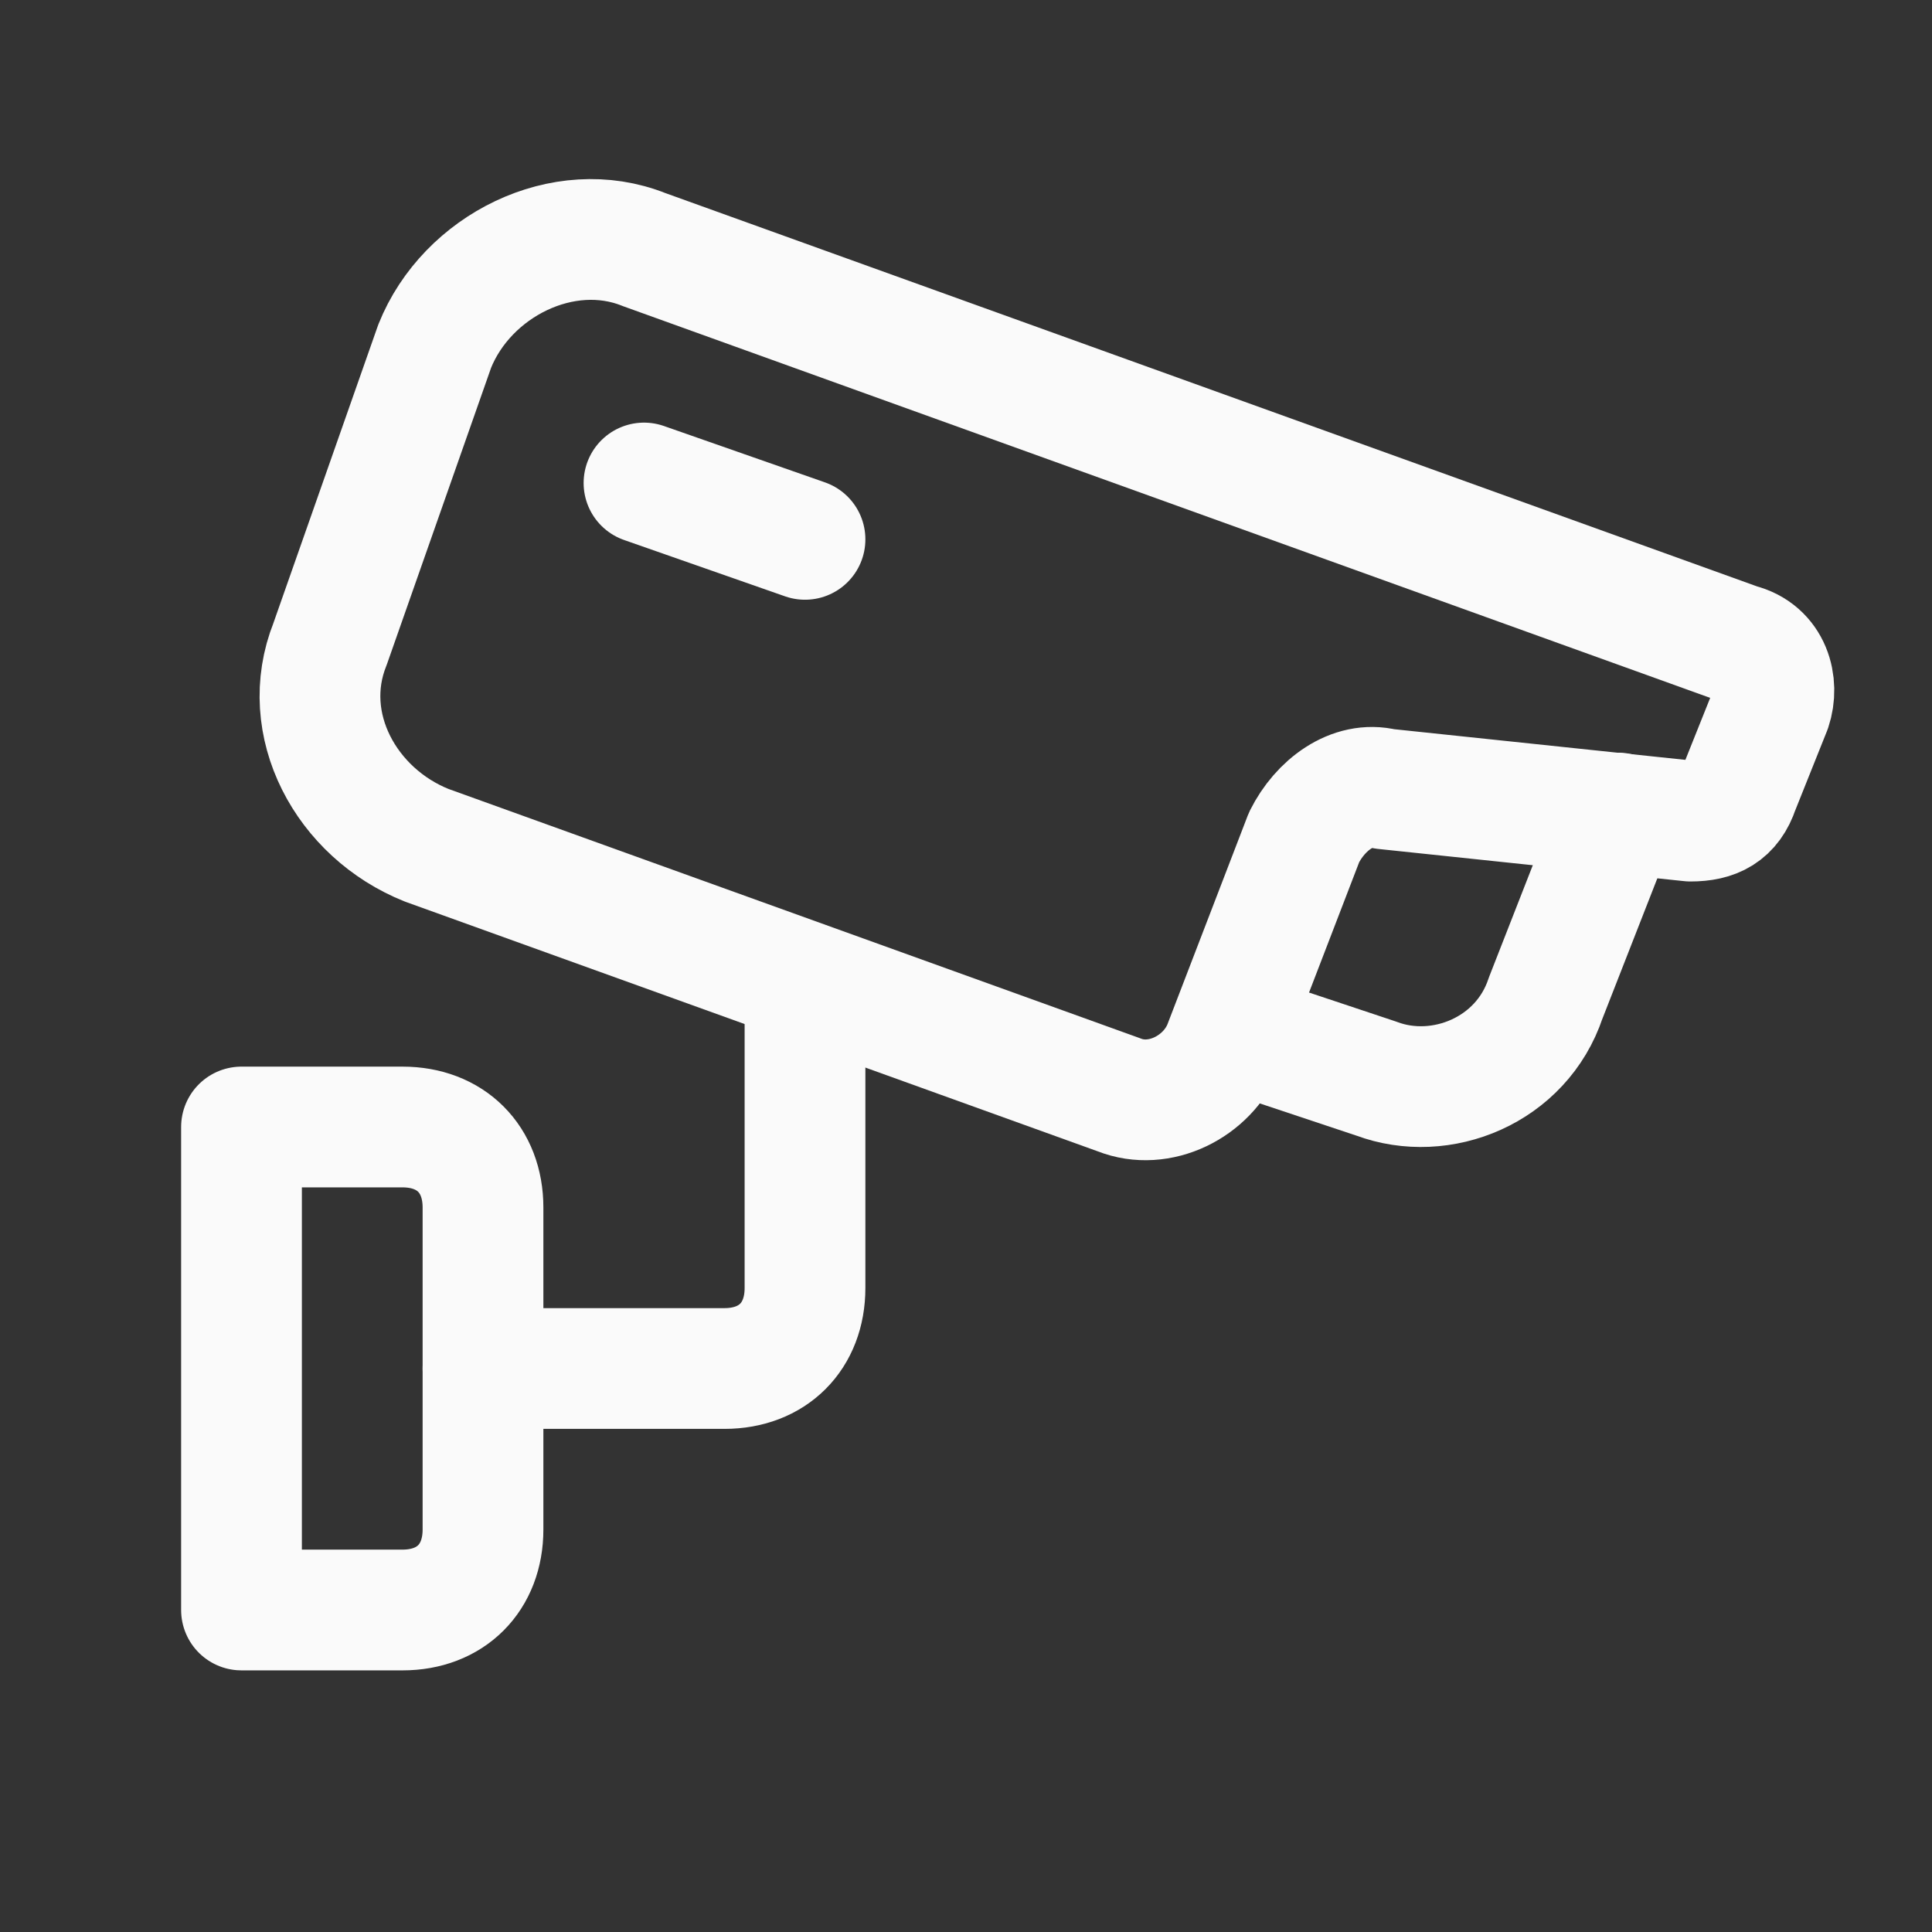
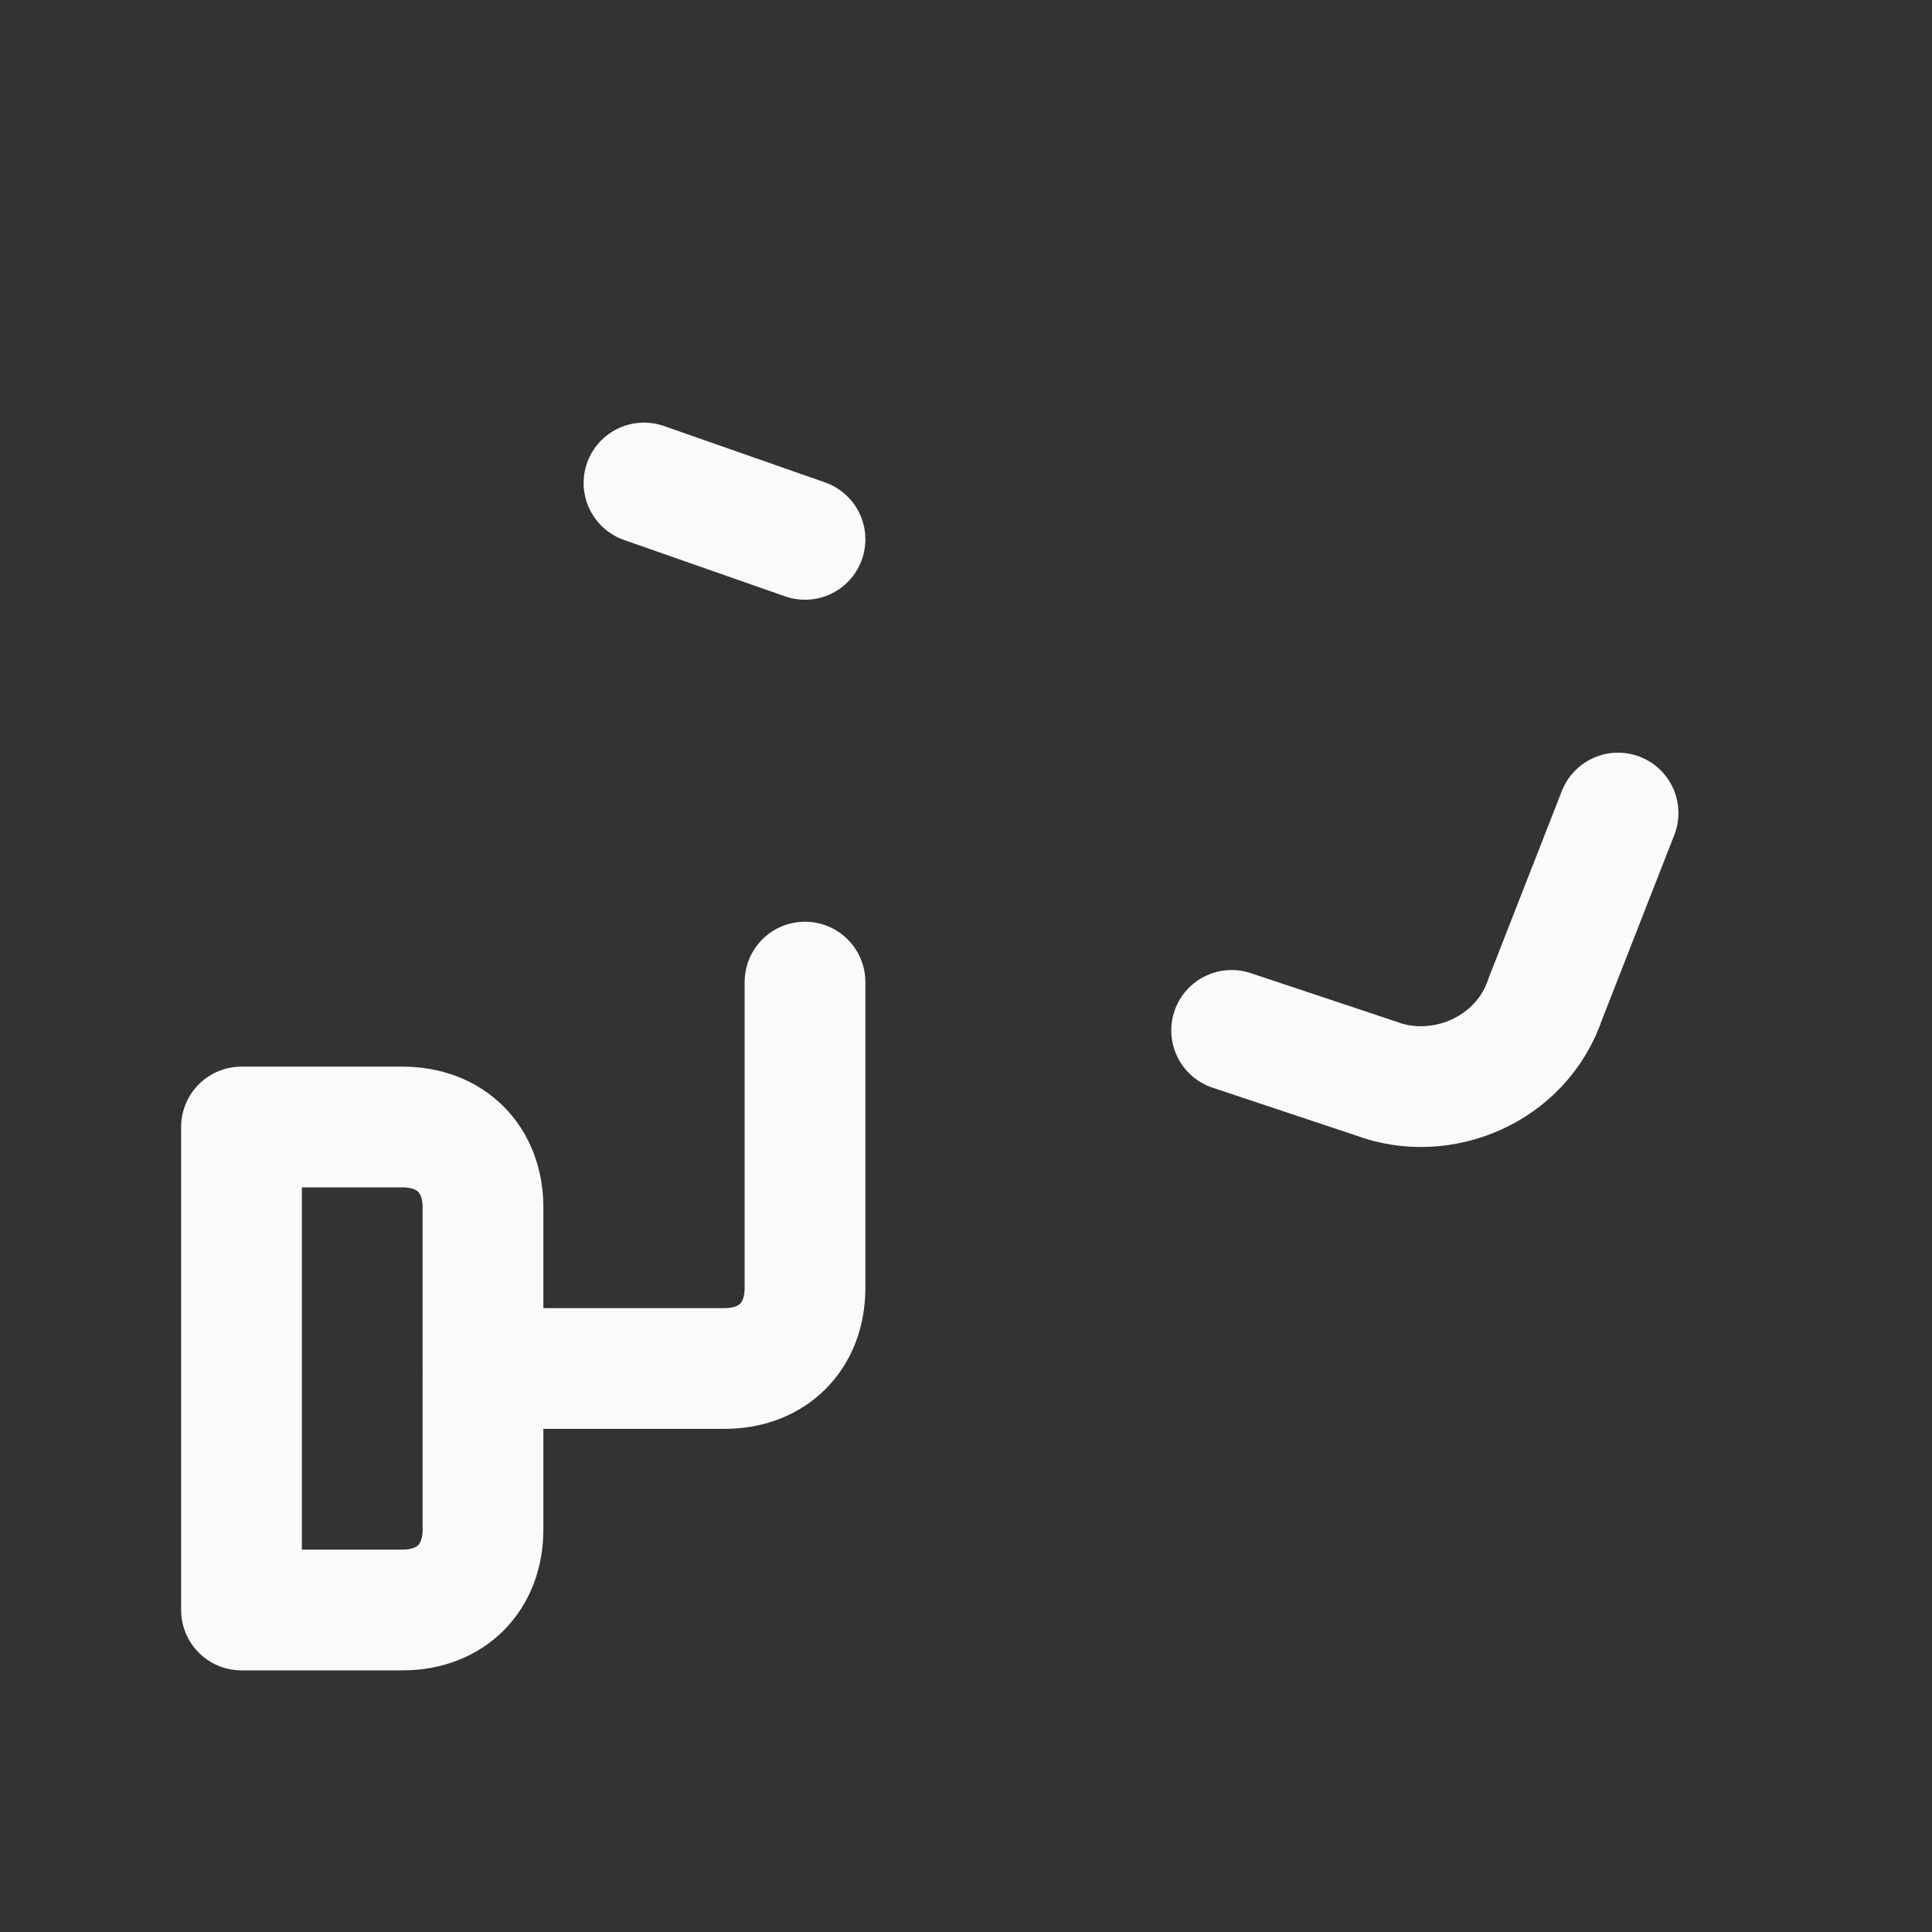
<svg xmlns="http://www.w3.org/2000/svg" version="1.1" id="Layer_3" x="0px" y="0px" viewBox="0 0 24 24" style="enable-background:new 0 0 24 24;" xml:space="preserve">
  <rect x="0" y="0" width="24" height="24" fill="#333333" stroke="none" />
  <style type="text/css">
	.st0{fill:none;}
	.st1{fill:none;stroke:#FAFAFA;stroke-width:1.5;stroke-linecap:round;stroke-linejoin:round;}
</style>
-   <path class="st0" d="M24,0v24H0V0H24z" />
-   <path class="st1" d="M5.3,10.5l8.6,3.1c0.5,0.2,1.1-0.1,1.3-0.6l0,0l1-2.6c0.2-0.4,0.6-0.7,1-0.6l3.8,0.4c0.3,0,0.5-0.1,0.6-0.4  l0.4-1c0.1-0.3,0-0.7-0.4-0.8L8,3.1C7,2.7,5.8,3.3,5.4,4.3L4.1,8C3.7,9,4.3,10.1,5.3,10.5L5.3,10.5z" />
+   <path class="st0" d="M24,0v24H0H24z" />
  <path class="st1" d="M3,14h2c0.6,0,1,0.4,1,1v4c0,0.6-0.4,1-1,1H3l0,0V14L3,14z" />
  <path class="st1" d="M10,12.2V16c0,0.6-0.4,1-1,1H6" />
  <line class="st1" x1="10" y1="6.7" x2="8" y2="6" />
  <path class="st1" d="M20.1,10.1l-0.9,2.3c-0.3,0.9-1.3,1.3-2.1,1l0,0l-1.8-0.6" />
</svg>